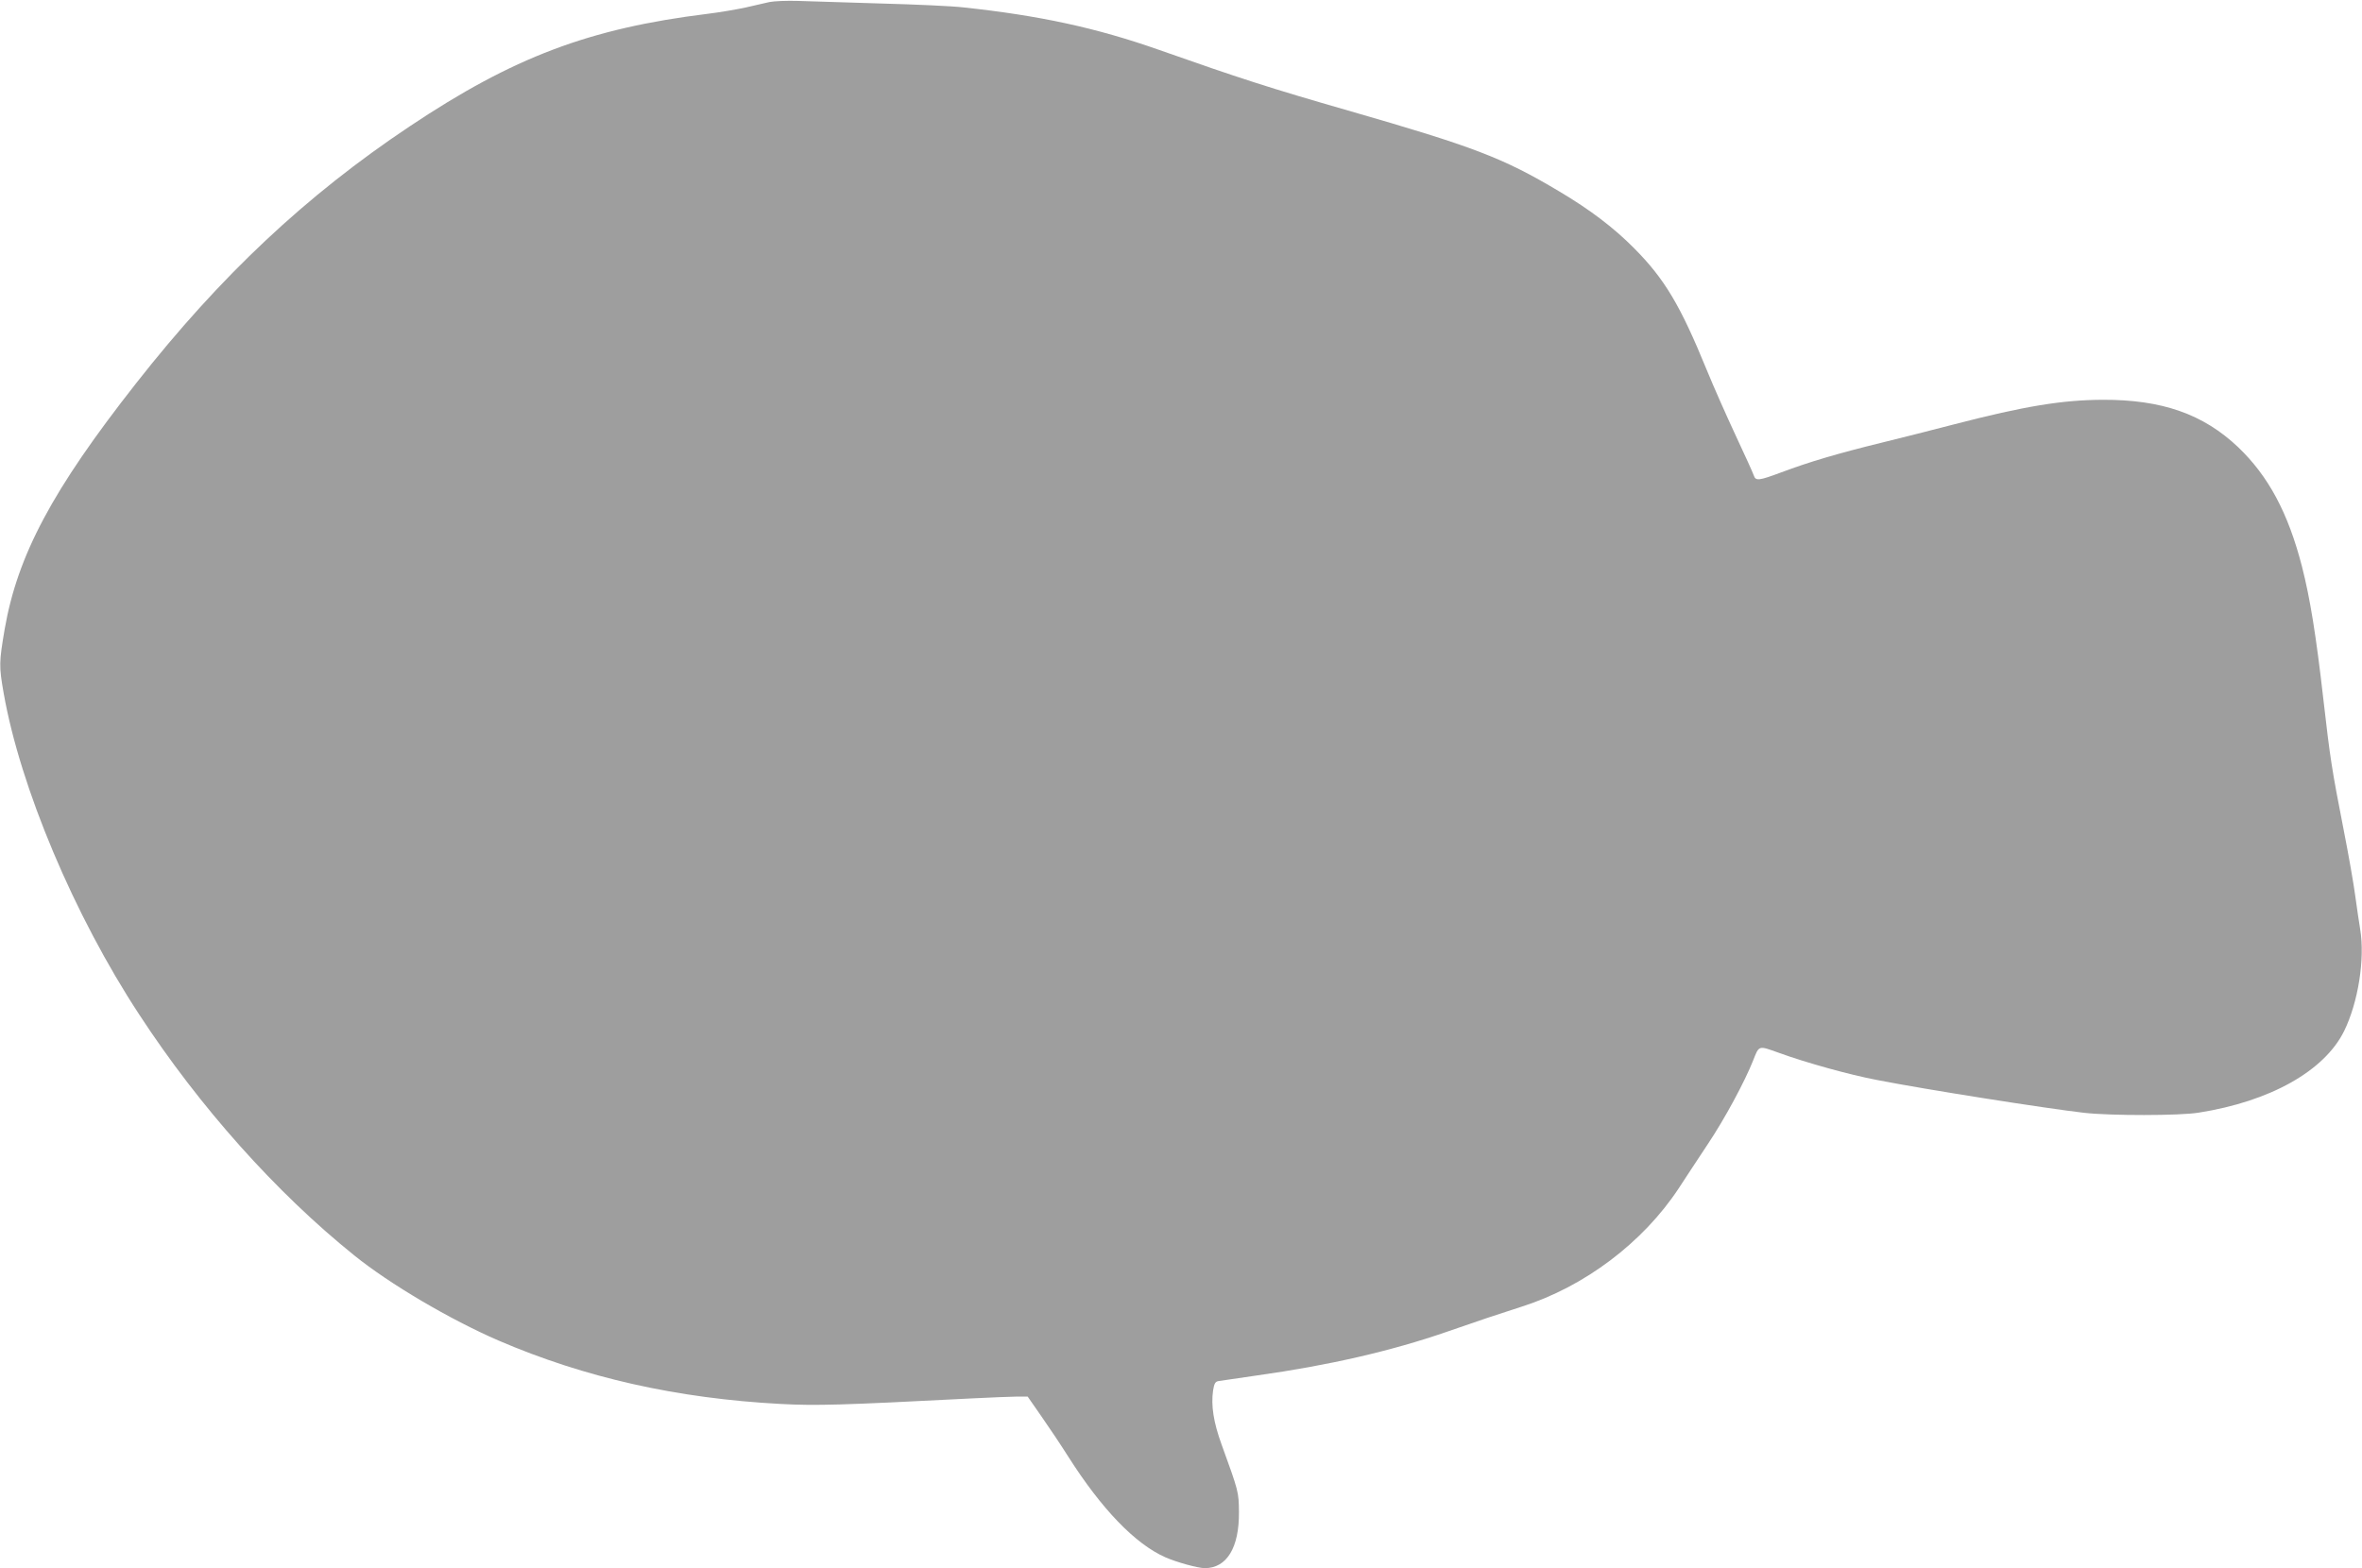
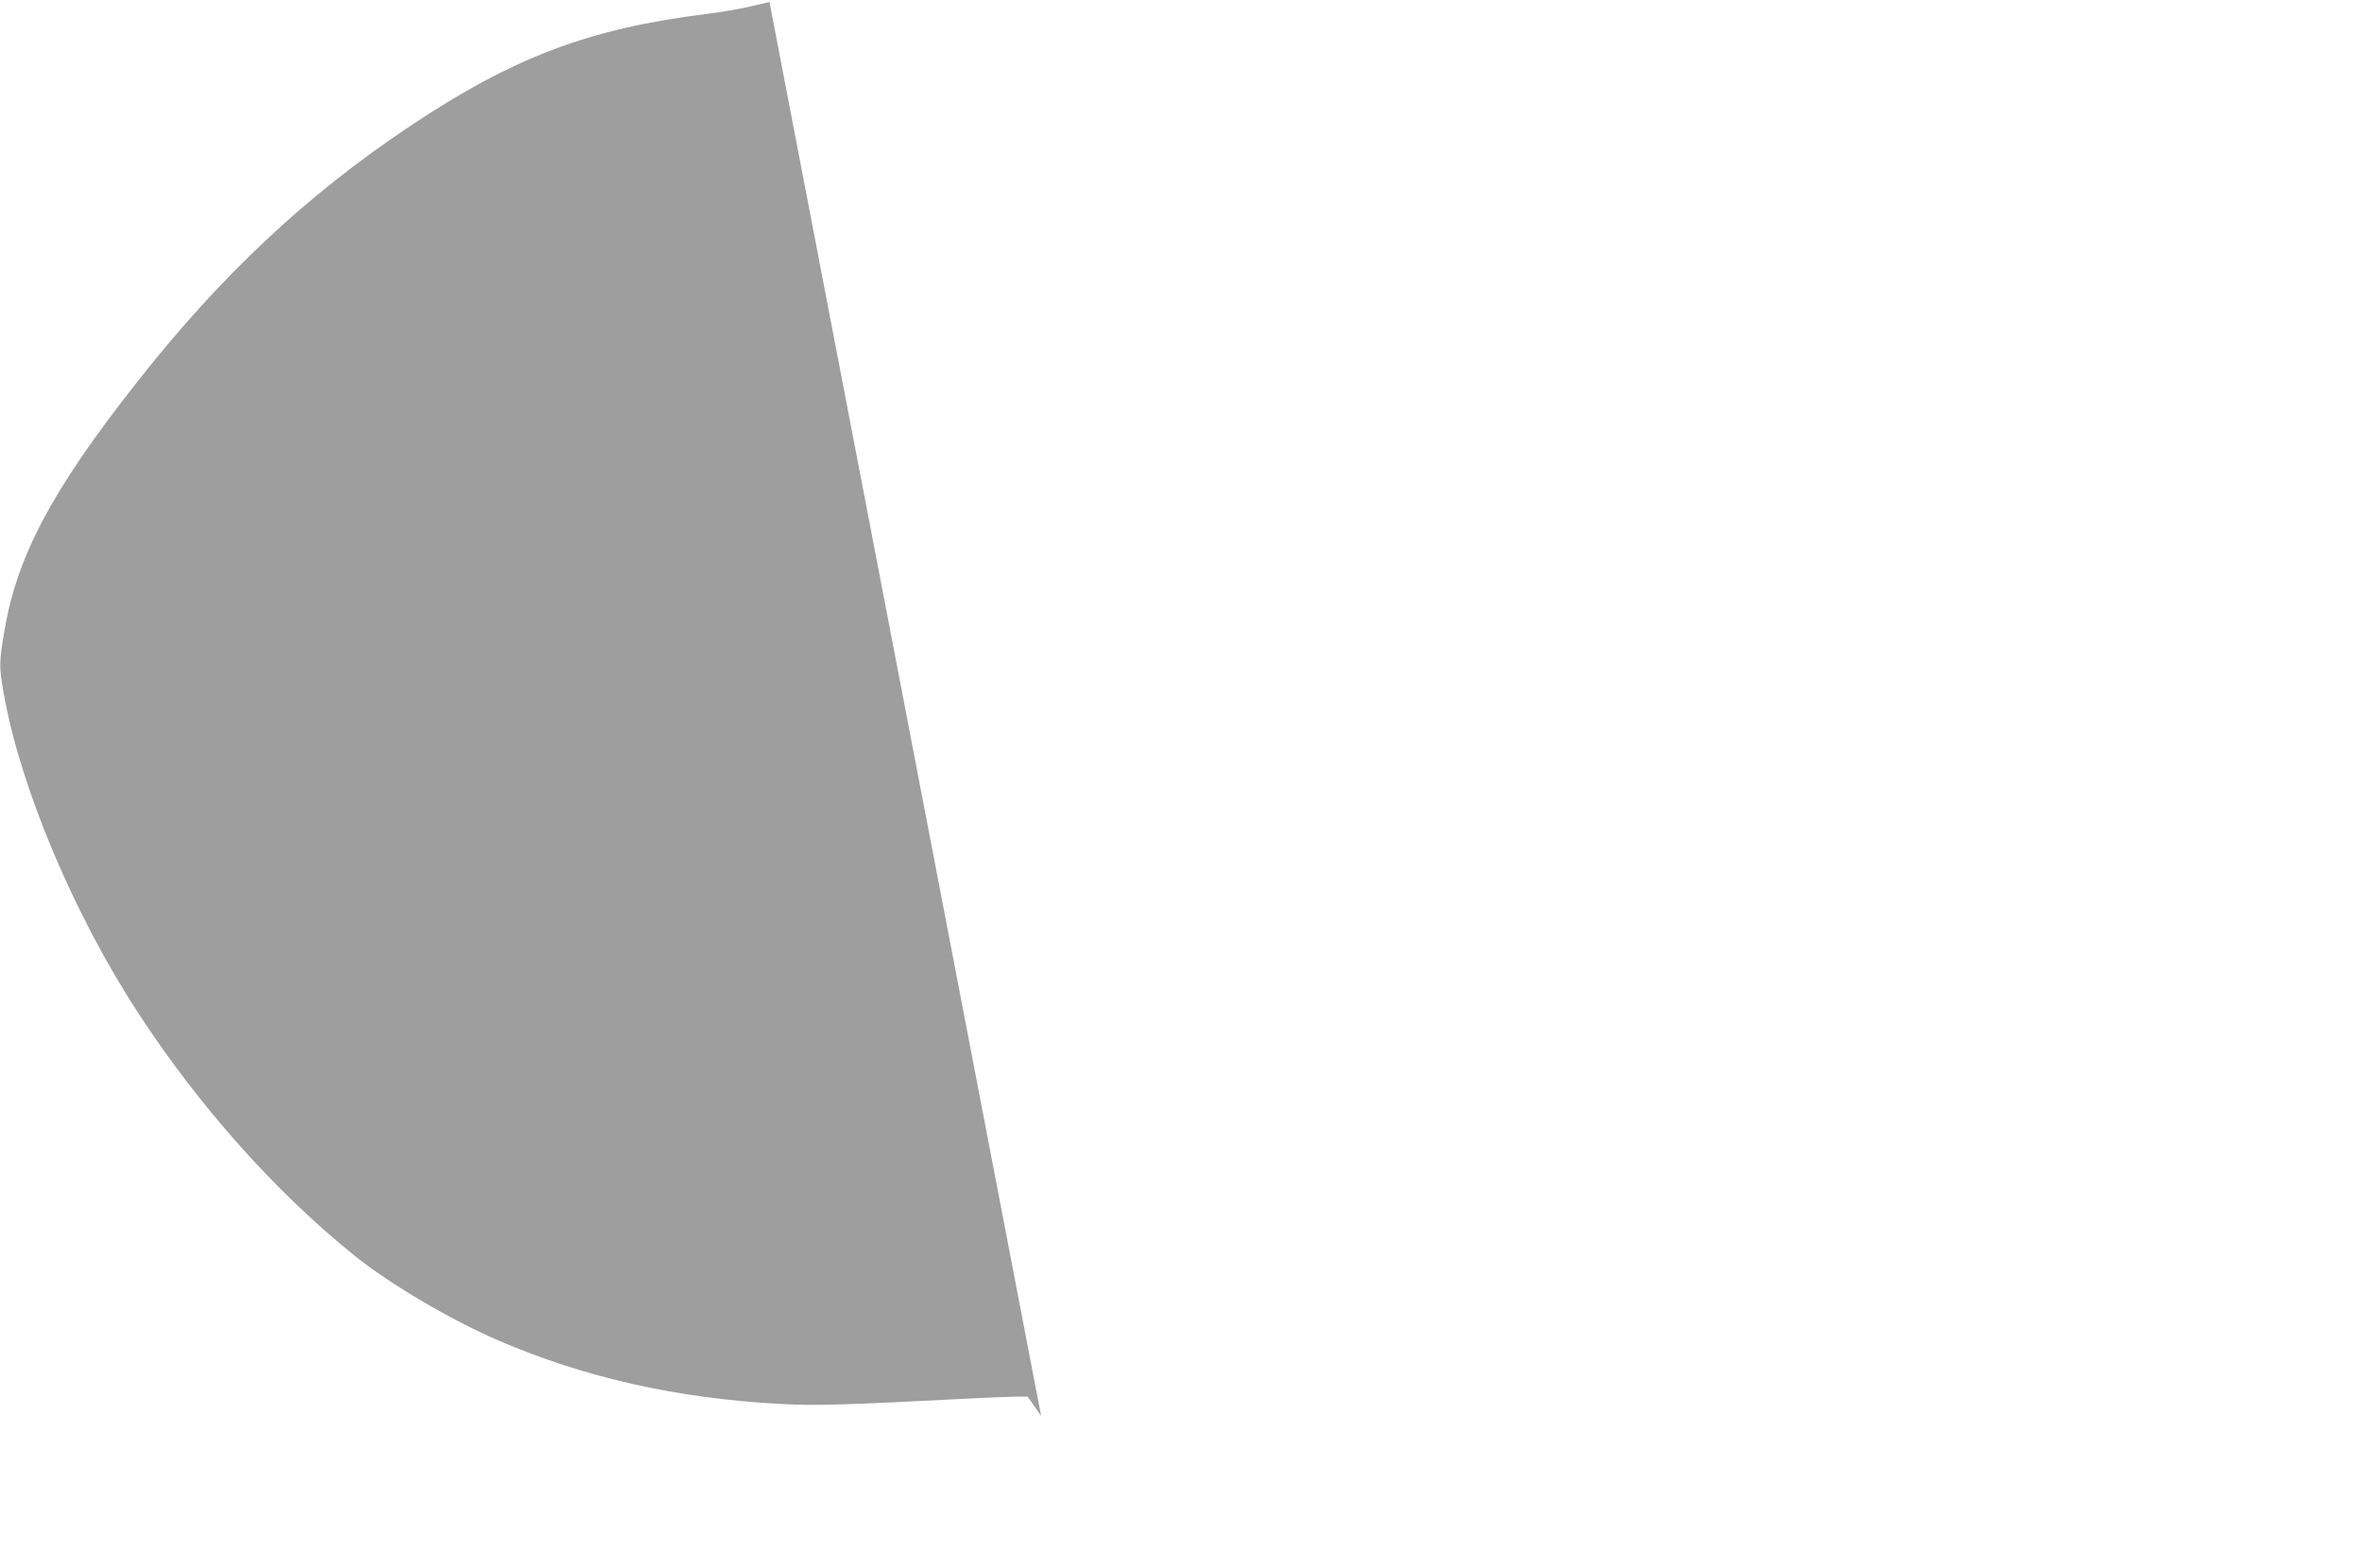
<svg xmlns="http://www.w3.org/2000/svg" version="1.0" width="1280pt" height="850pt" viewBox="0 0 1280 850" preserveAspectRatio="xMidYMid meet">
  <g transform="translate(0,850) scale(0.1,-0.1)" fill="#9e9e9e" stroke="none">
-     <path d="M4170 8489 c-25 -6 -84 -19 -131 -30 -47 -10 -139 -26 -205 -34 -641 -79 -1053 -235 -1614 -610 -562 -375 -1026 -811 -1482 -1392 -455 -579 -643 -932 -713 -1335 -30 -178 -31 -198 -5 -346 90 -510 381 -1203 735 -1742 326 -499 741 -964 1165 -1305 192 -155 520 -348 781 -461 469 -202 969 -314 1529 -344 193 -10 318 -7 1035 30 105 5 216 10 247 10 l57 0 73 -105 c40 -57 107 -157 148 -222 180 -283 362 -472 525 -544 61 -27 177 -59 214 -59 119 0 187 111 185 305 -1 107 -1 109 -94 365 -44 121 -58 212 -46 294 6 37 12 47 29 50 12 2 108 16 212 31 385 54 725 132 1025 236 196 68 247 85 405 136 341 108 659 348 853 643 30 47 100 152 154 234 94 140 203 343 249 459 32 82 28 80 137 41 148 -54 386 -120 534 -148 271 -53 915 -154 1123 -178 144 -16 517 -16 620 1 388 61 681 226 788 442 76 155 114 391 87 553 -6 33 -17 113 -26 176 -8 63 -37 228 -64 365 -63 322 -73 385 -110 710 -39 343 -72 545 -115 713 -75 292 -182 491 -346 648 -190 180 -413 258 -734 257 -219 -1 -423 -34 -805 -133 -107 -28 -285 -73 -395 -100 -233 -57 -392 -104 -541 -160 -123 -46 -140 -48 -150 -17 -4 12 -47 108 -96 212 -49 105 -121 267 -159 360 -143 350 -228 493 -394 660 -110 111 -239 209 -406 308 -305 182 -463 242 -1144 438 -421 121 -591 176 -1025 329 -338 119 -647 186 -1060 230 -58 7 -258 16 -445 21 -187 6 -389 12 -450 14 -60 2 -130 -1 -155 -6z" />
+     <path d="M4170 8489 c-25 -6 -84 -19 -131 -30 -47 -10 -139 -26 -205 -34 -641 -79 -1053 -235 -1614 -610 -562 -375 -1026 -811 -1482 -1392 -455 -579 -643 -932 -713 -1335 -30 -178 -31 -198 -5 -346 90 -510 381 -1203 735 -1742 326 -499 741 -964 1165 -1305 192 -155 520 -348 781 -461 469 -202 969 -314 1529 -344 193 -10 318 -7 1035 30 105 5 216 10 247 10 l57 0 73 -105 z" />
  </g>
</svg>